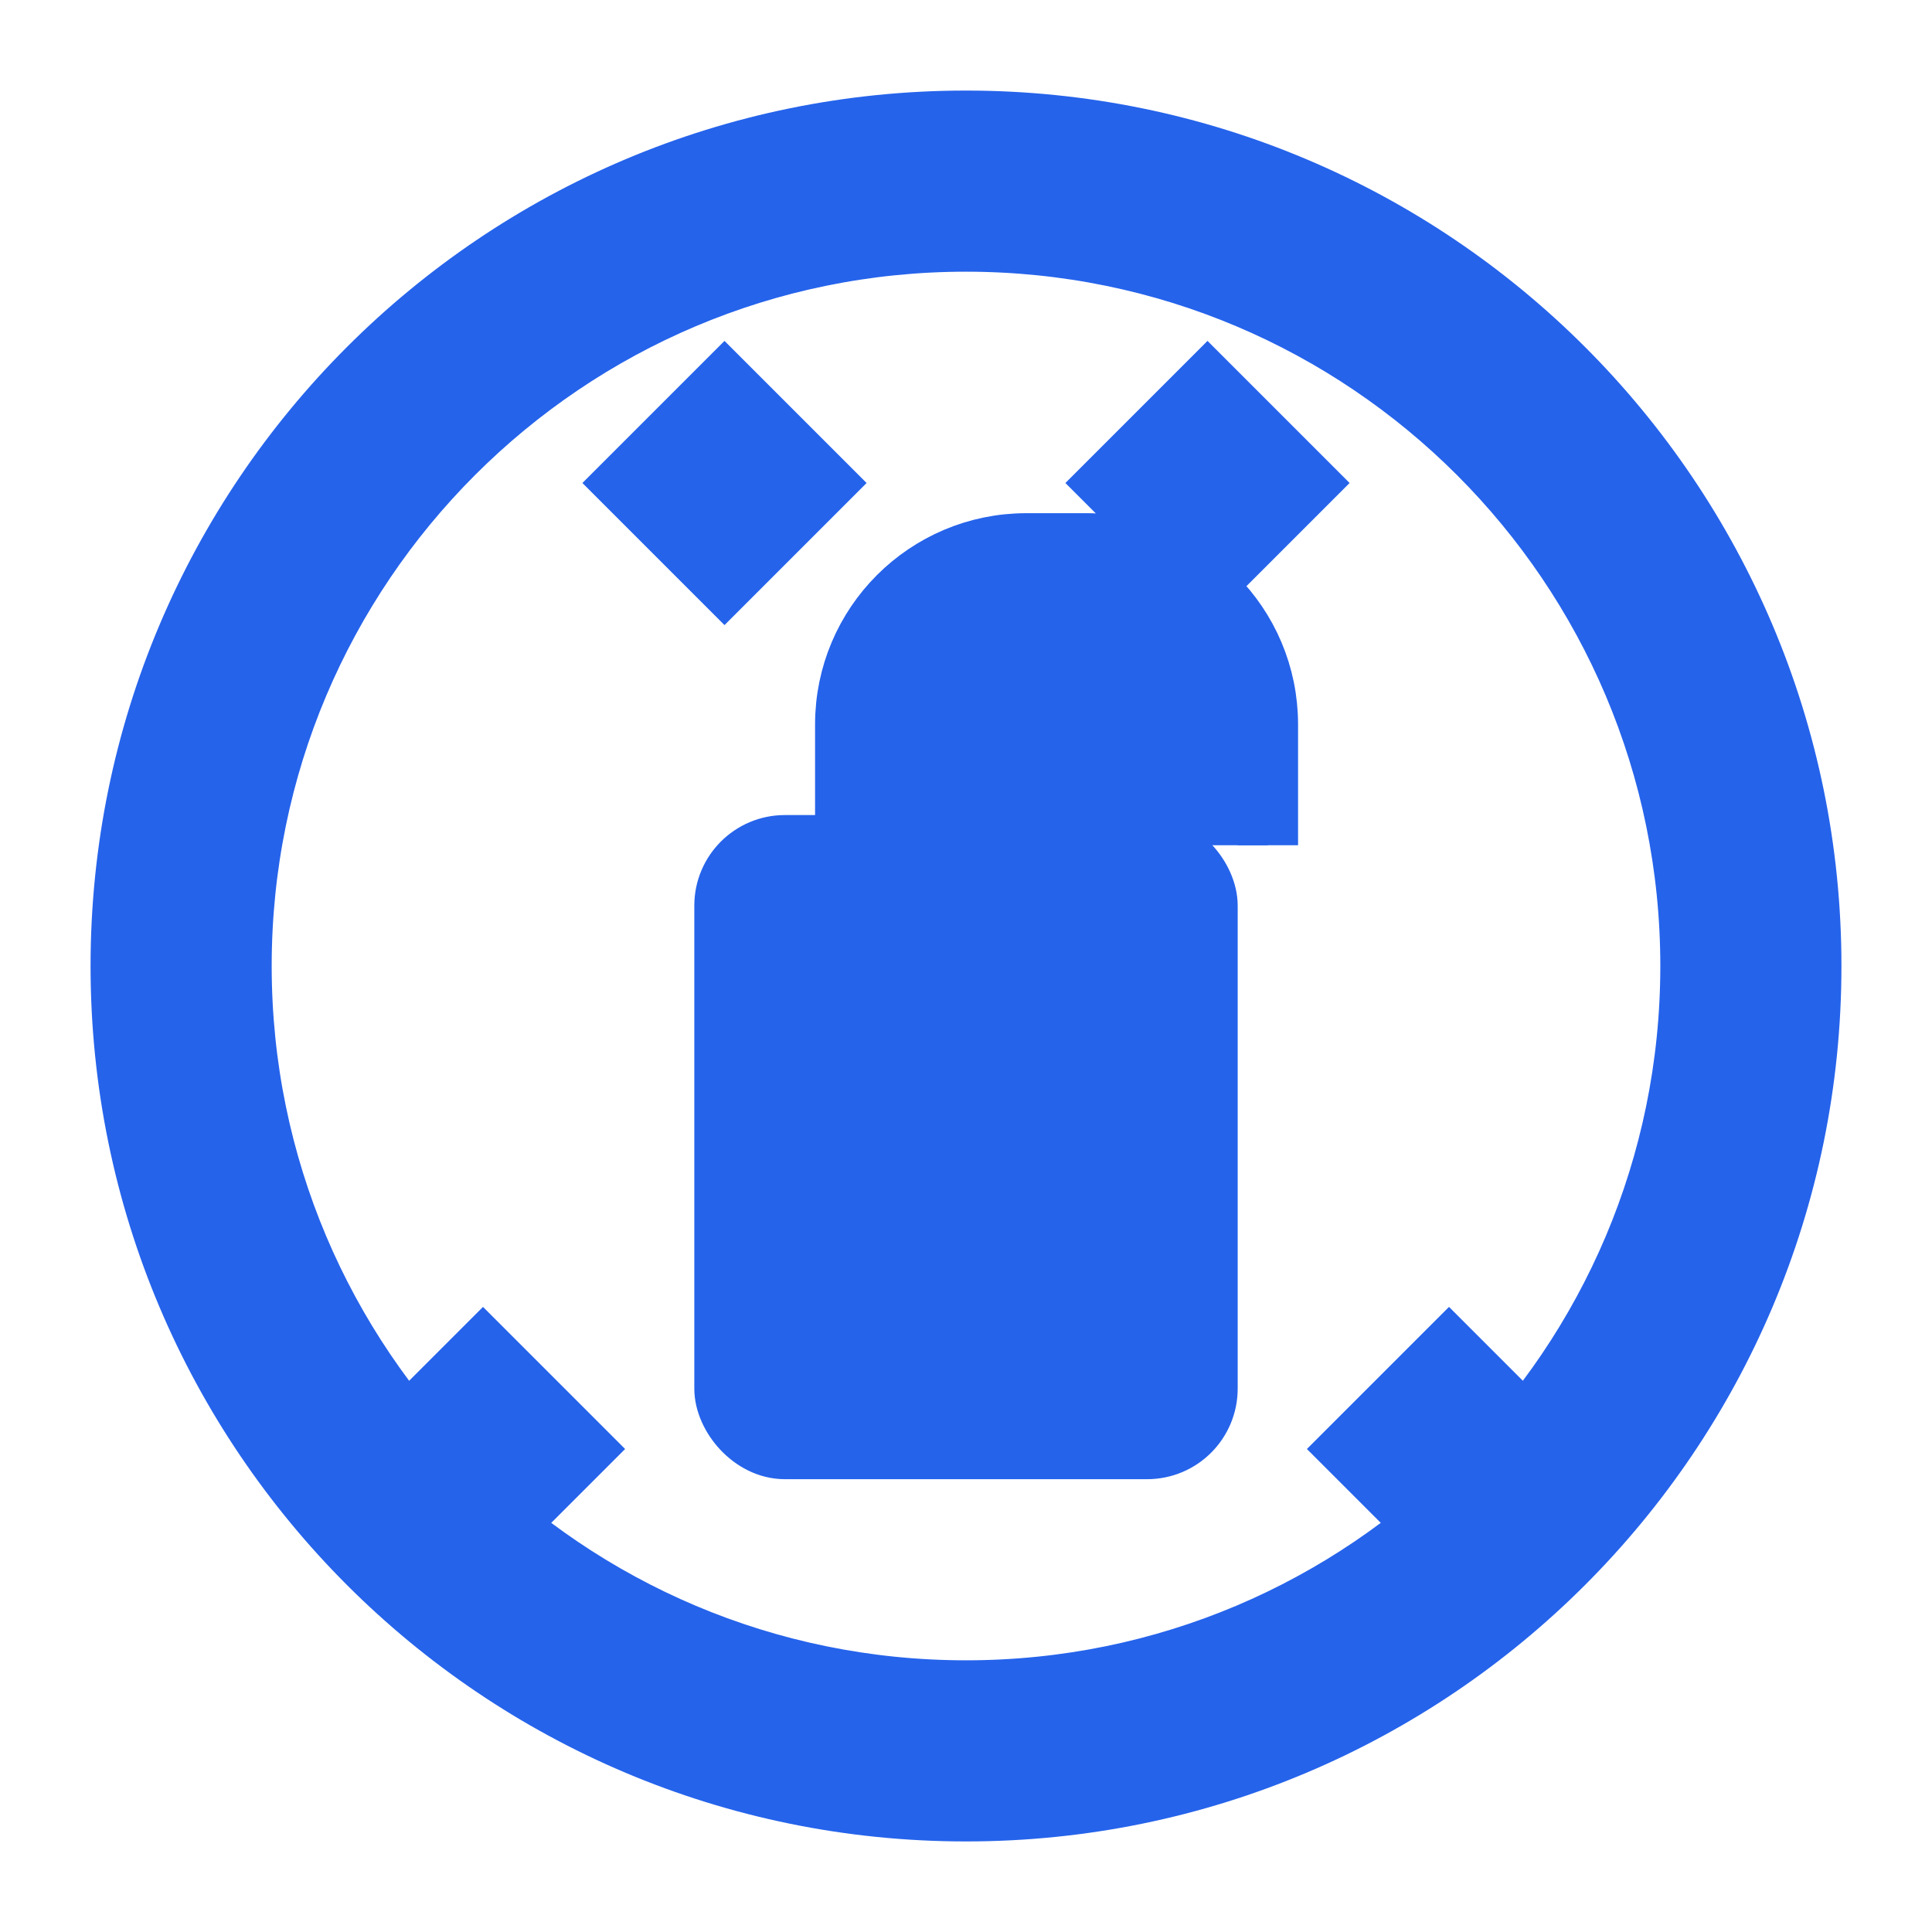
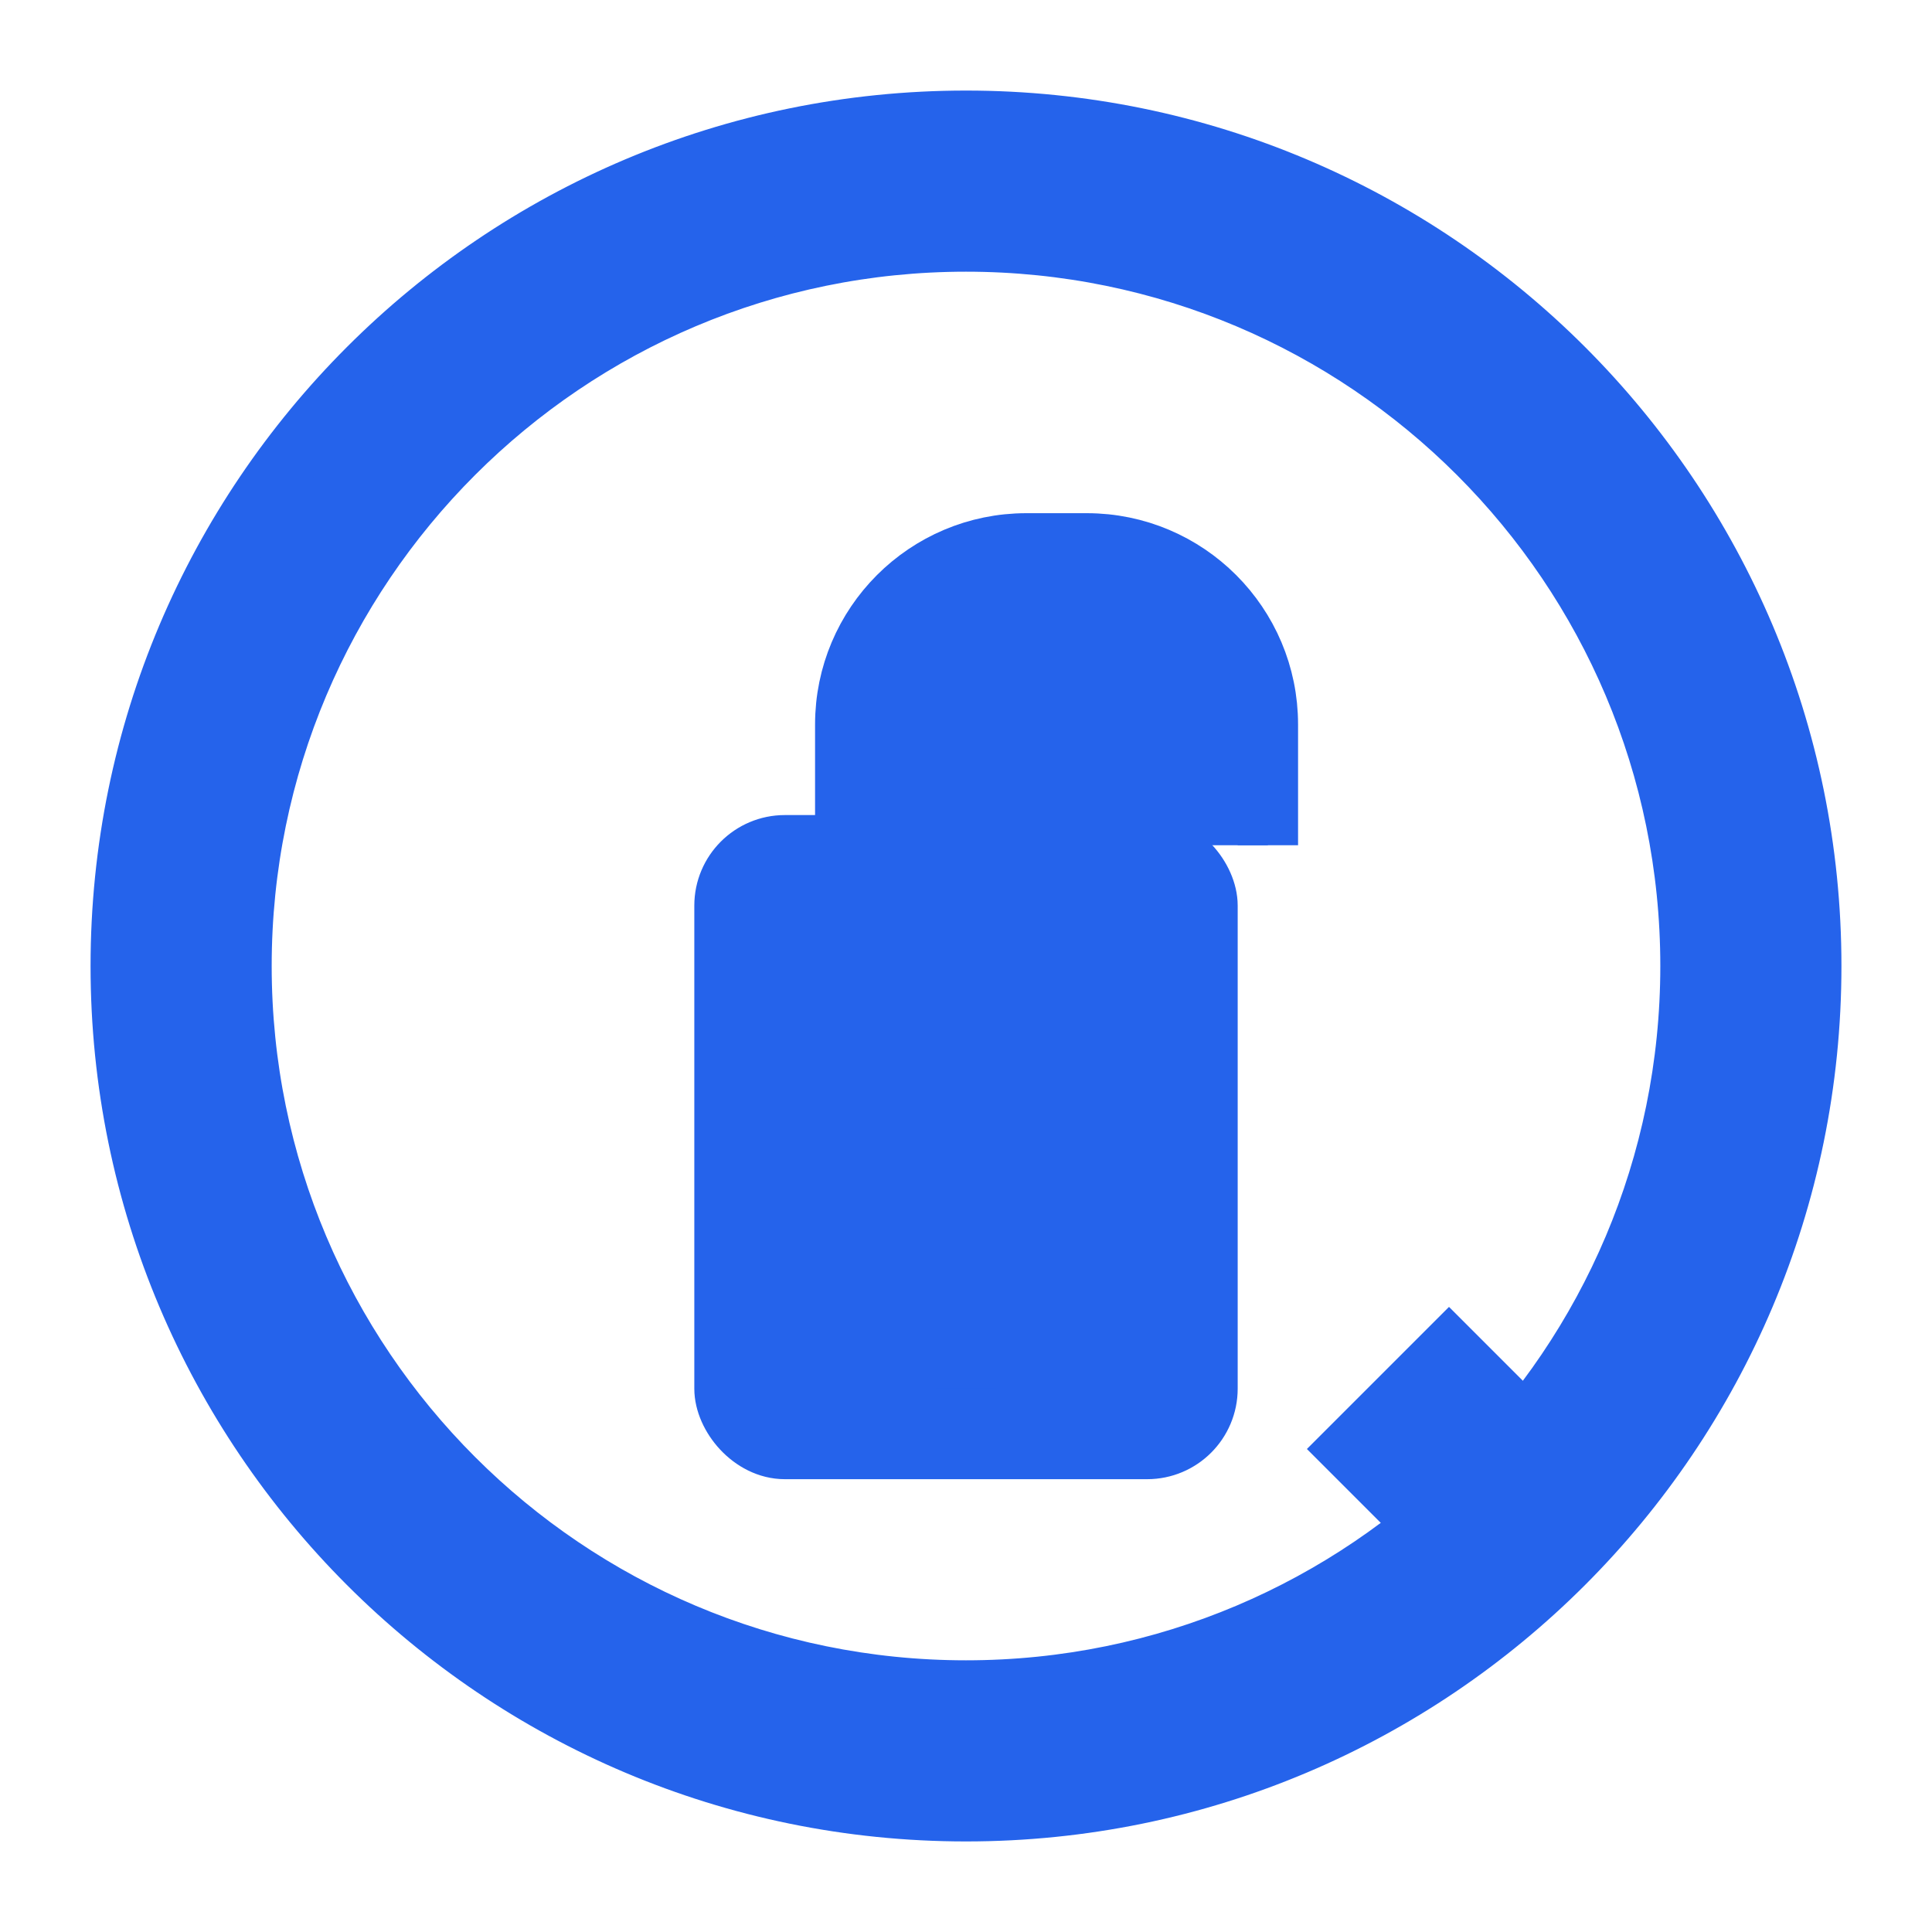
<svg xmlns="http://www.w3.org/2000/svg" width="64" height="64" viewBox="0 0 64 64" fill="none">
  <style>
    path, circle, rect, line, polygon {
      stroke: #2563eb;
      fill: #2563eb;
    }
    @media (prefers-color-scheme: dark) {
      path, circle, rect, line, polygon {
        stroke: #60a5fa;
        fill: #60a5fa;
      }
    }
  </style>
  <path d="M32 4C16.536 4 4 16.536 4 32C4 47.464 16.536 60 32 60C47.464 60 60 47.464 60 32C60 16.536 47.464 4 32 4ZM32 56C18.745 56 8 45.255 8 32C8 18.745 18.745 8 32 8C45.255 8 56 18.745 56 32C56 45.255 45.255 56 32 56Z" fill="none" stroke="#2563eb" stroke-width="2" />
  <rect x="24" y="28" width="16" height="20" rx="2" fill="none" stroke="#2563eb" stroke-width="2" />
  <path d="M28 28V24C28 20.686 30.686 18 34 18H36C39.314 18 42 20.686 42 24V28" stroke="#2563eb" stroke-width="2" />
-   <circle cx="32" cy="38" r="4" fill="none" stroke="#2563eb" stroke-width="2" />
  <path d="M32 42V46" stroke="#2563eb" stroke-width="2" />
-   <path d="M24 12L28 16L24 20L20 16L24 12Z" fill="#2563eb" />
-   <path d="M40 12L44 16L40 20L36 16L40 12Z" fill="#2563eb" />
-   <path d="M16 44L20 48L16 52L12 48L16 44Z" fill="#2563eb" />
  <path d="M48 44L52 48L48 52L44 48L48 44Z" fill="#2563eb" />
</svg>